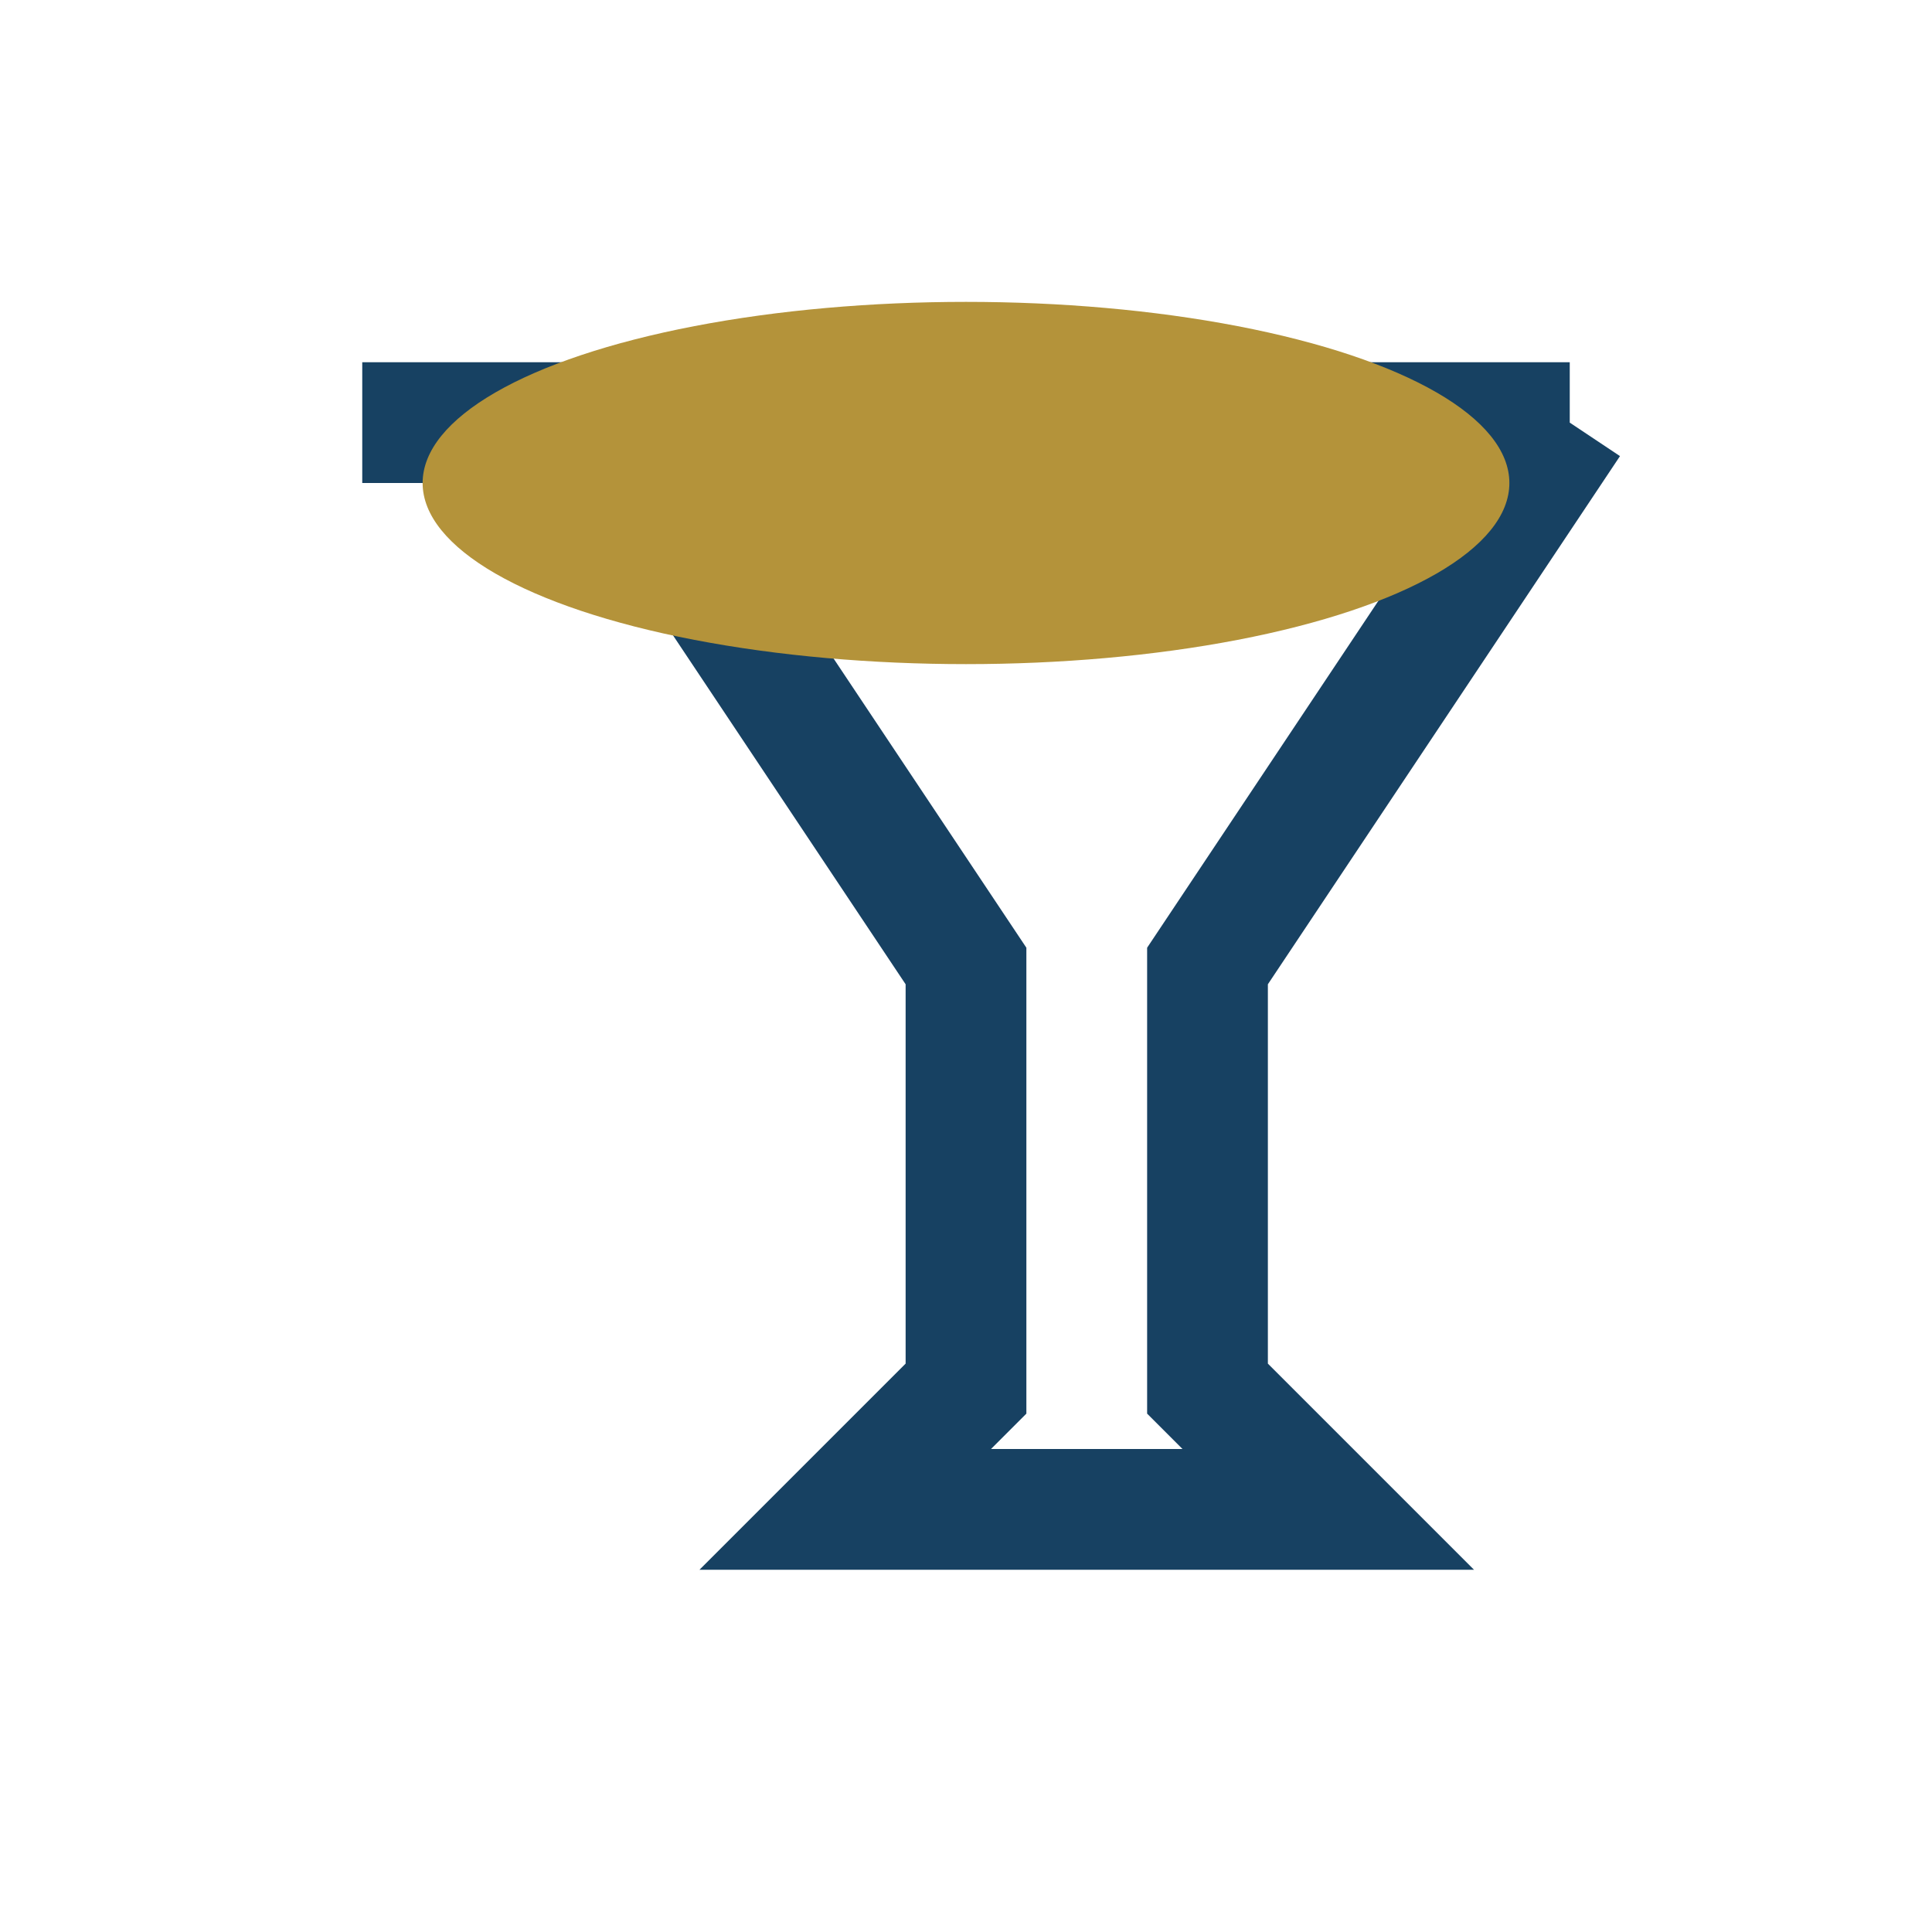
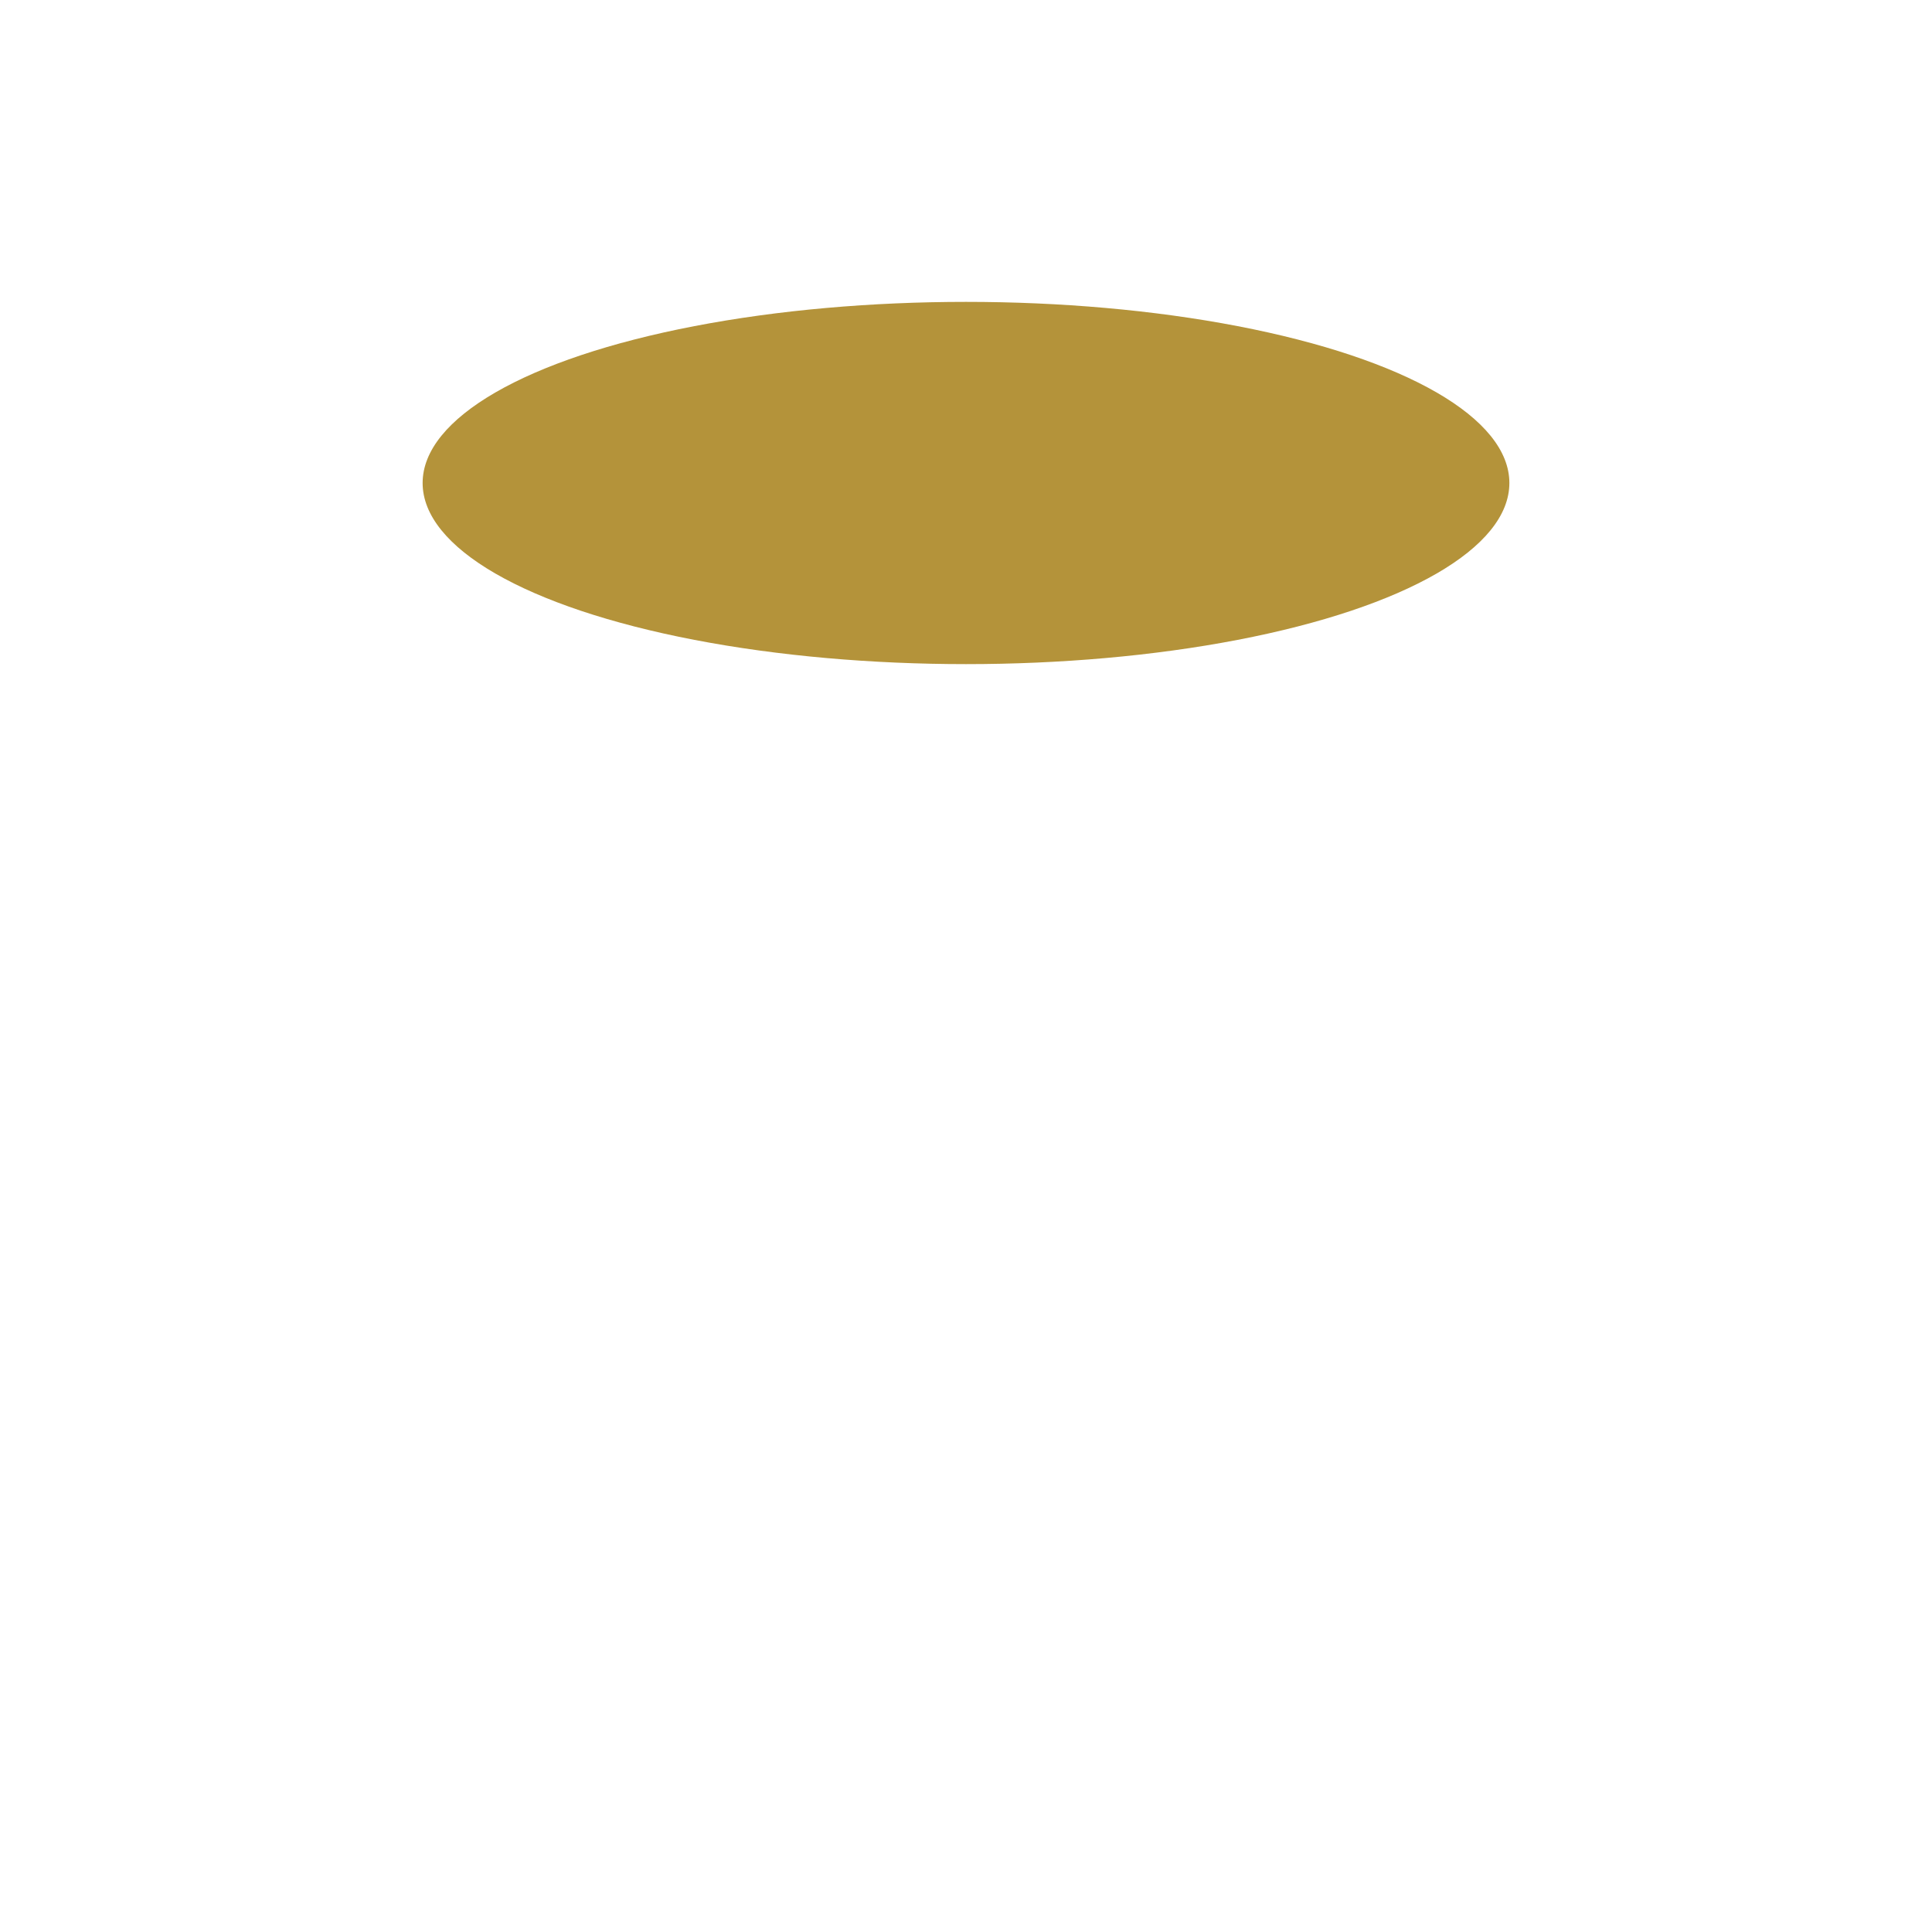
<svg xmlns="http://www.w3.org/2000/svg" width="32" height="32" viewBox="0 0 32 32">
-   <path d="M6 7h20m-16 0l6 9v7l-2 2h8l-2-2v-7l6-9" fill="none" stroke="#174162" stroke-width="2" />
  <ellipse cx="16" cy="8" rx="9" ry="3" fill="#B4933A" />
</svg>